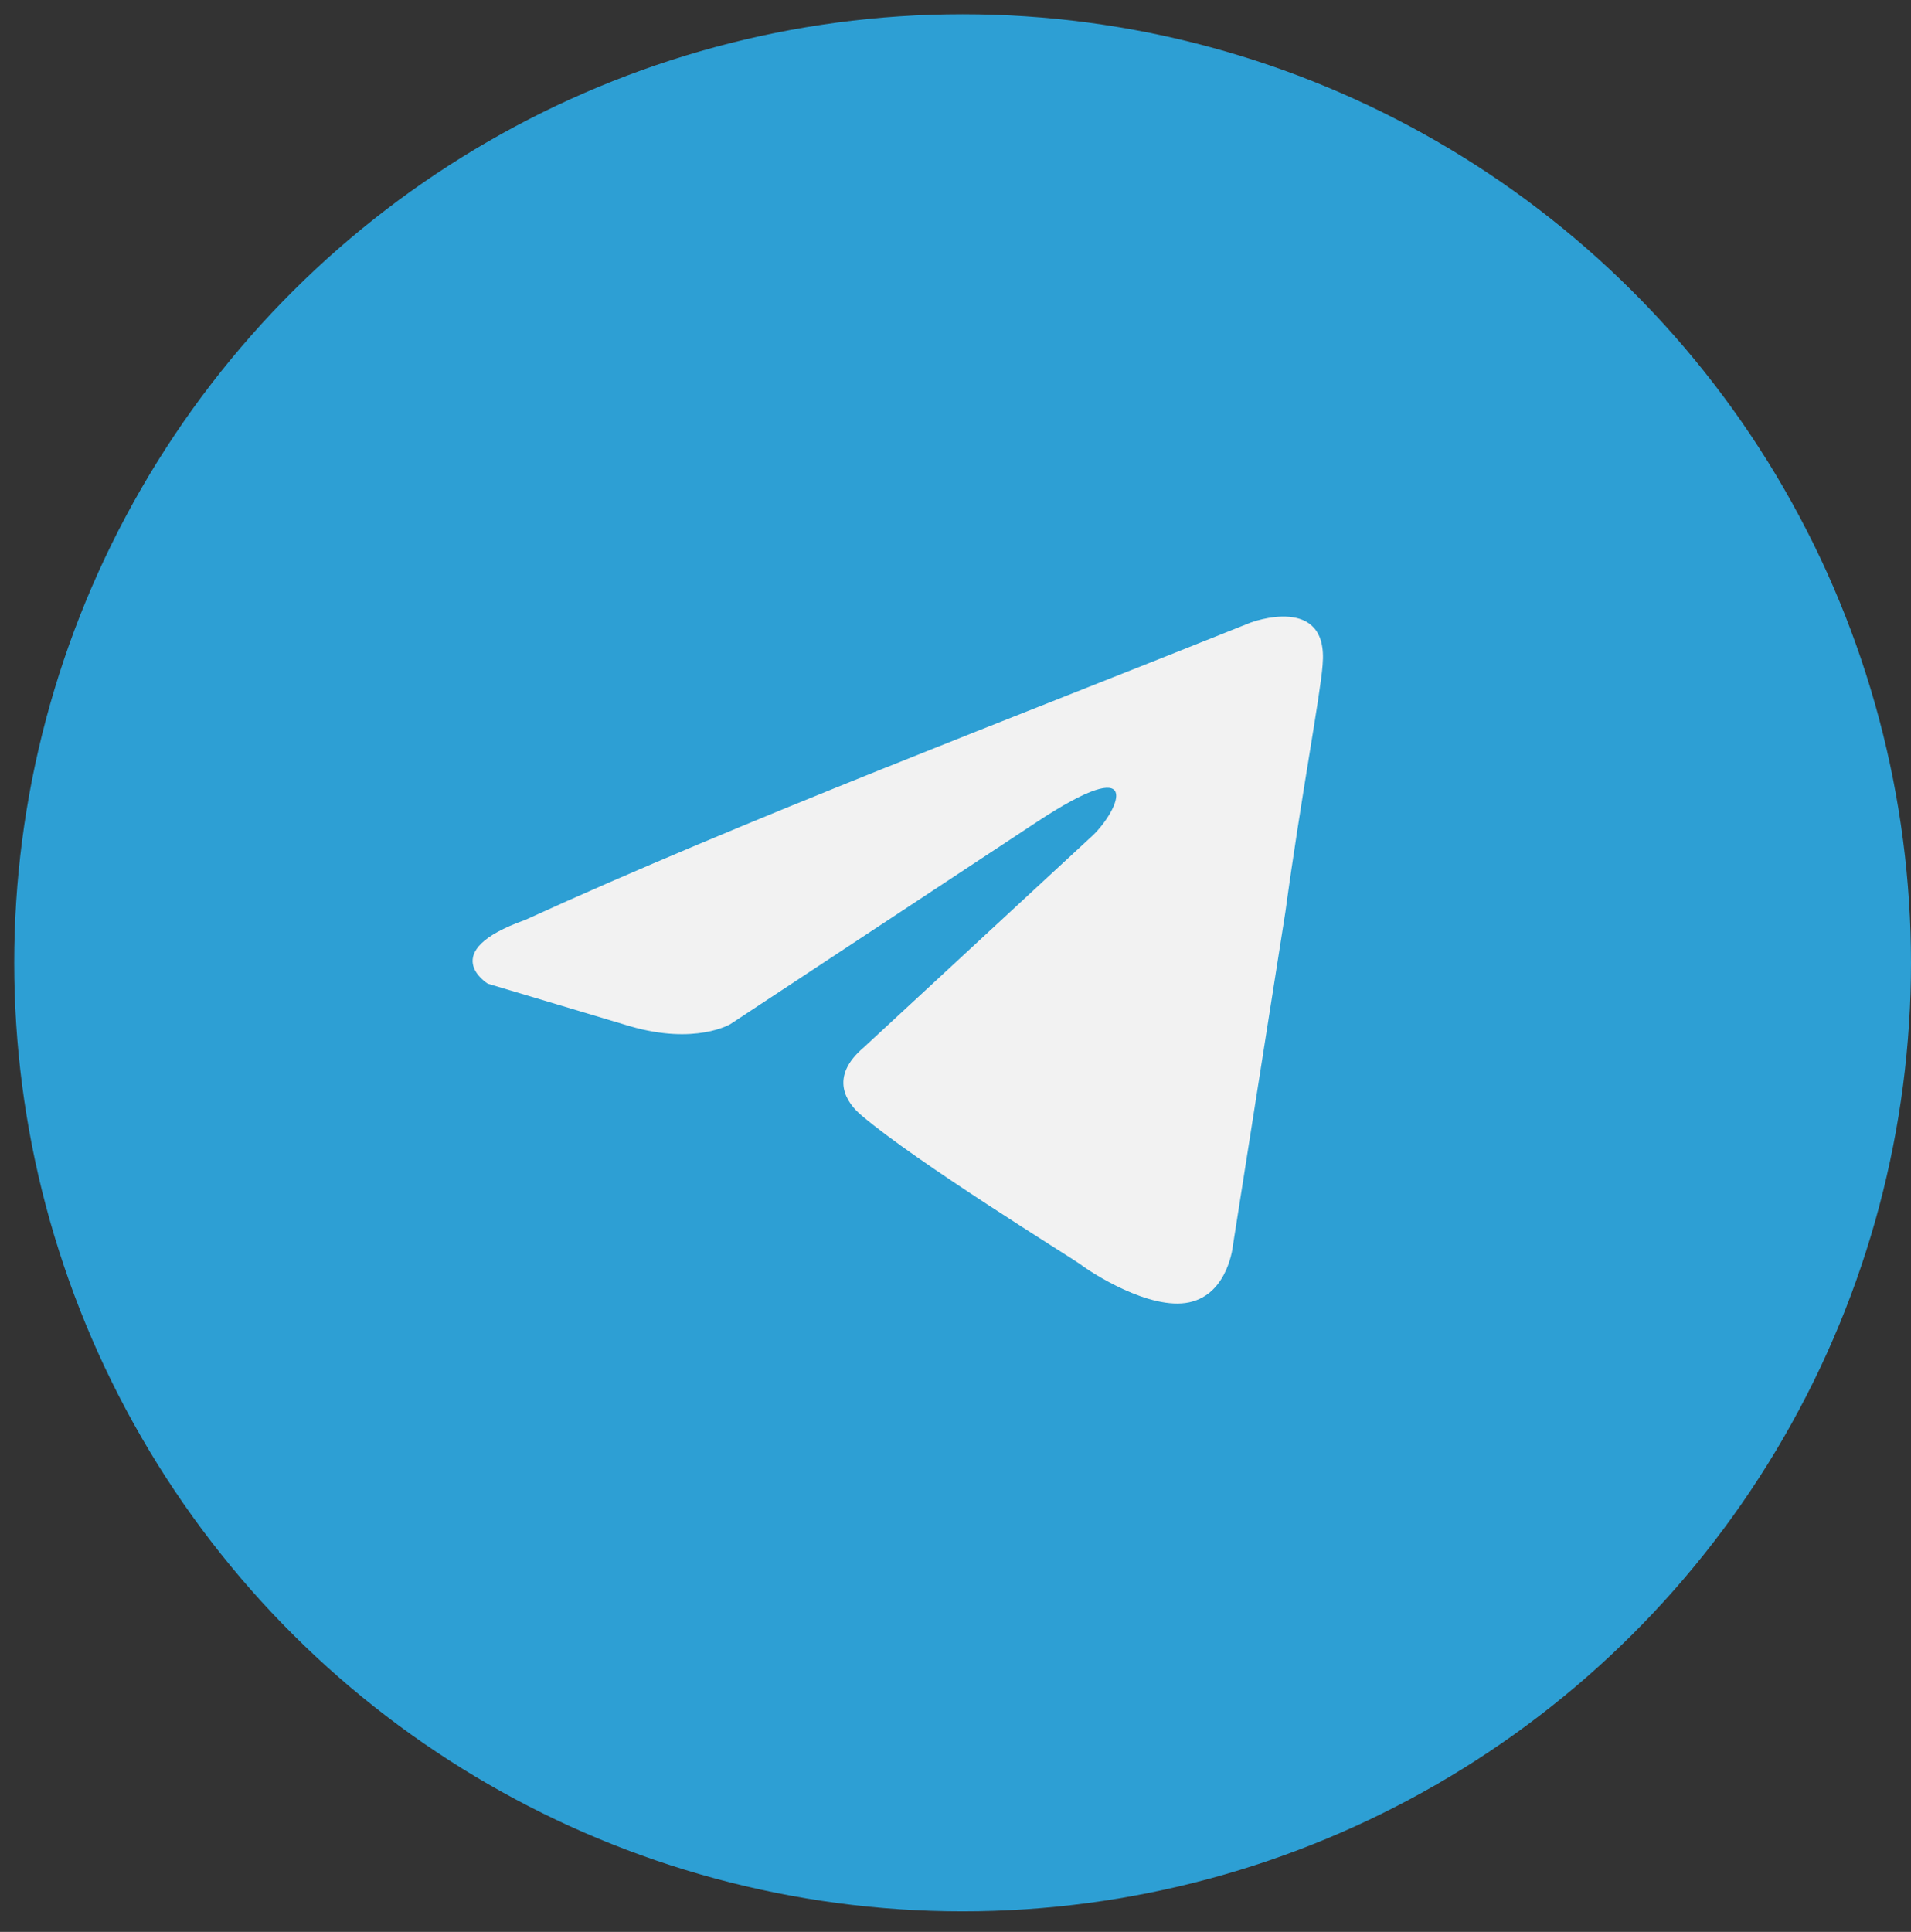
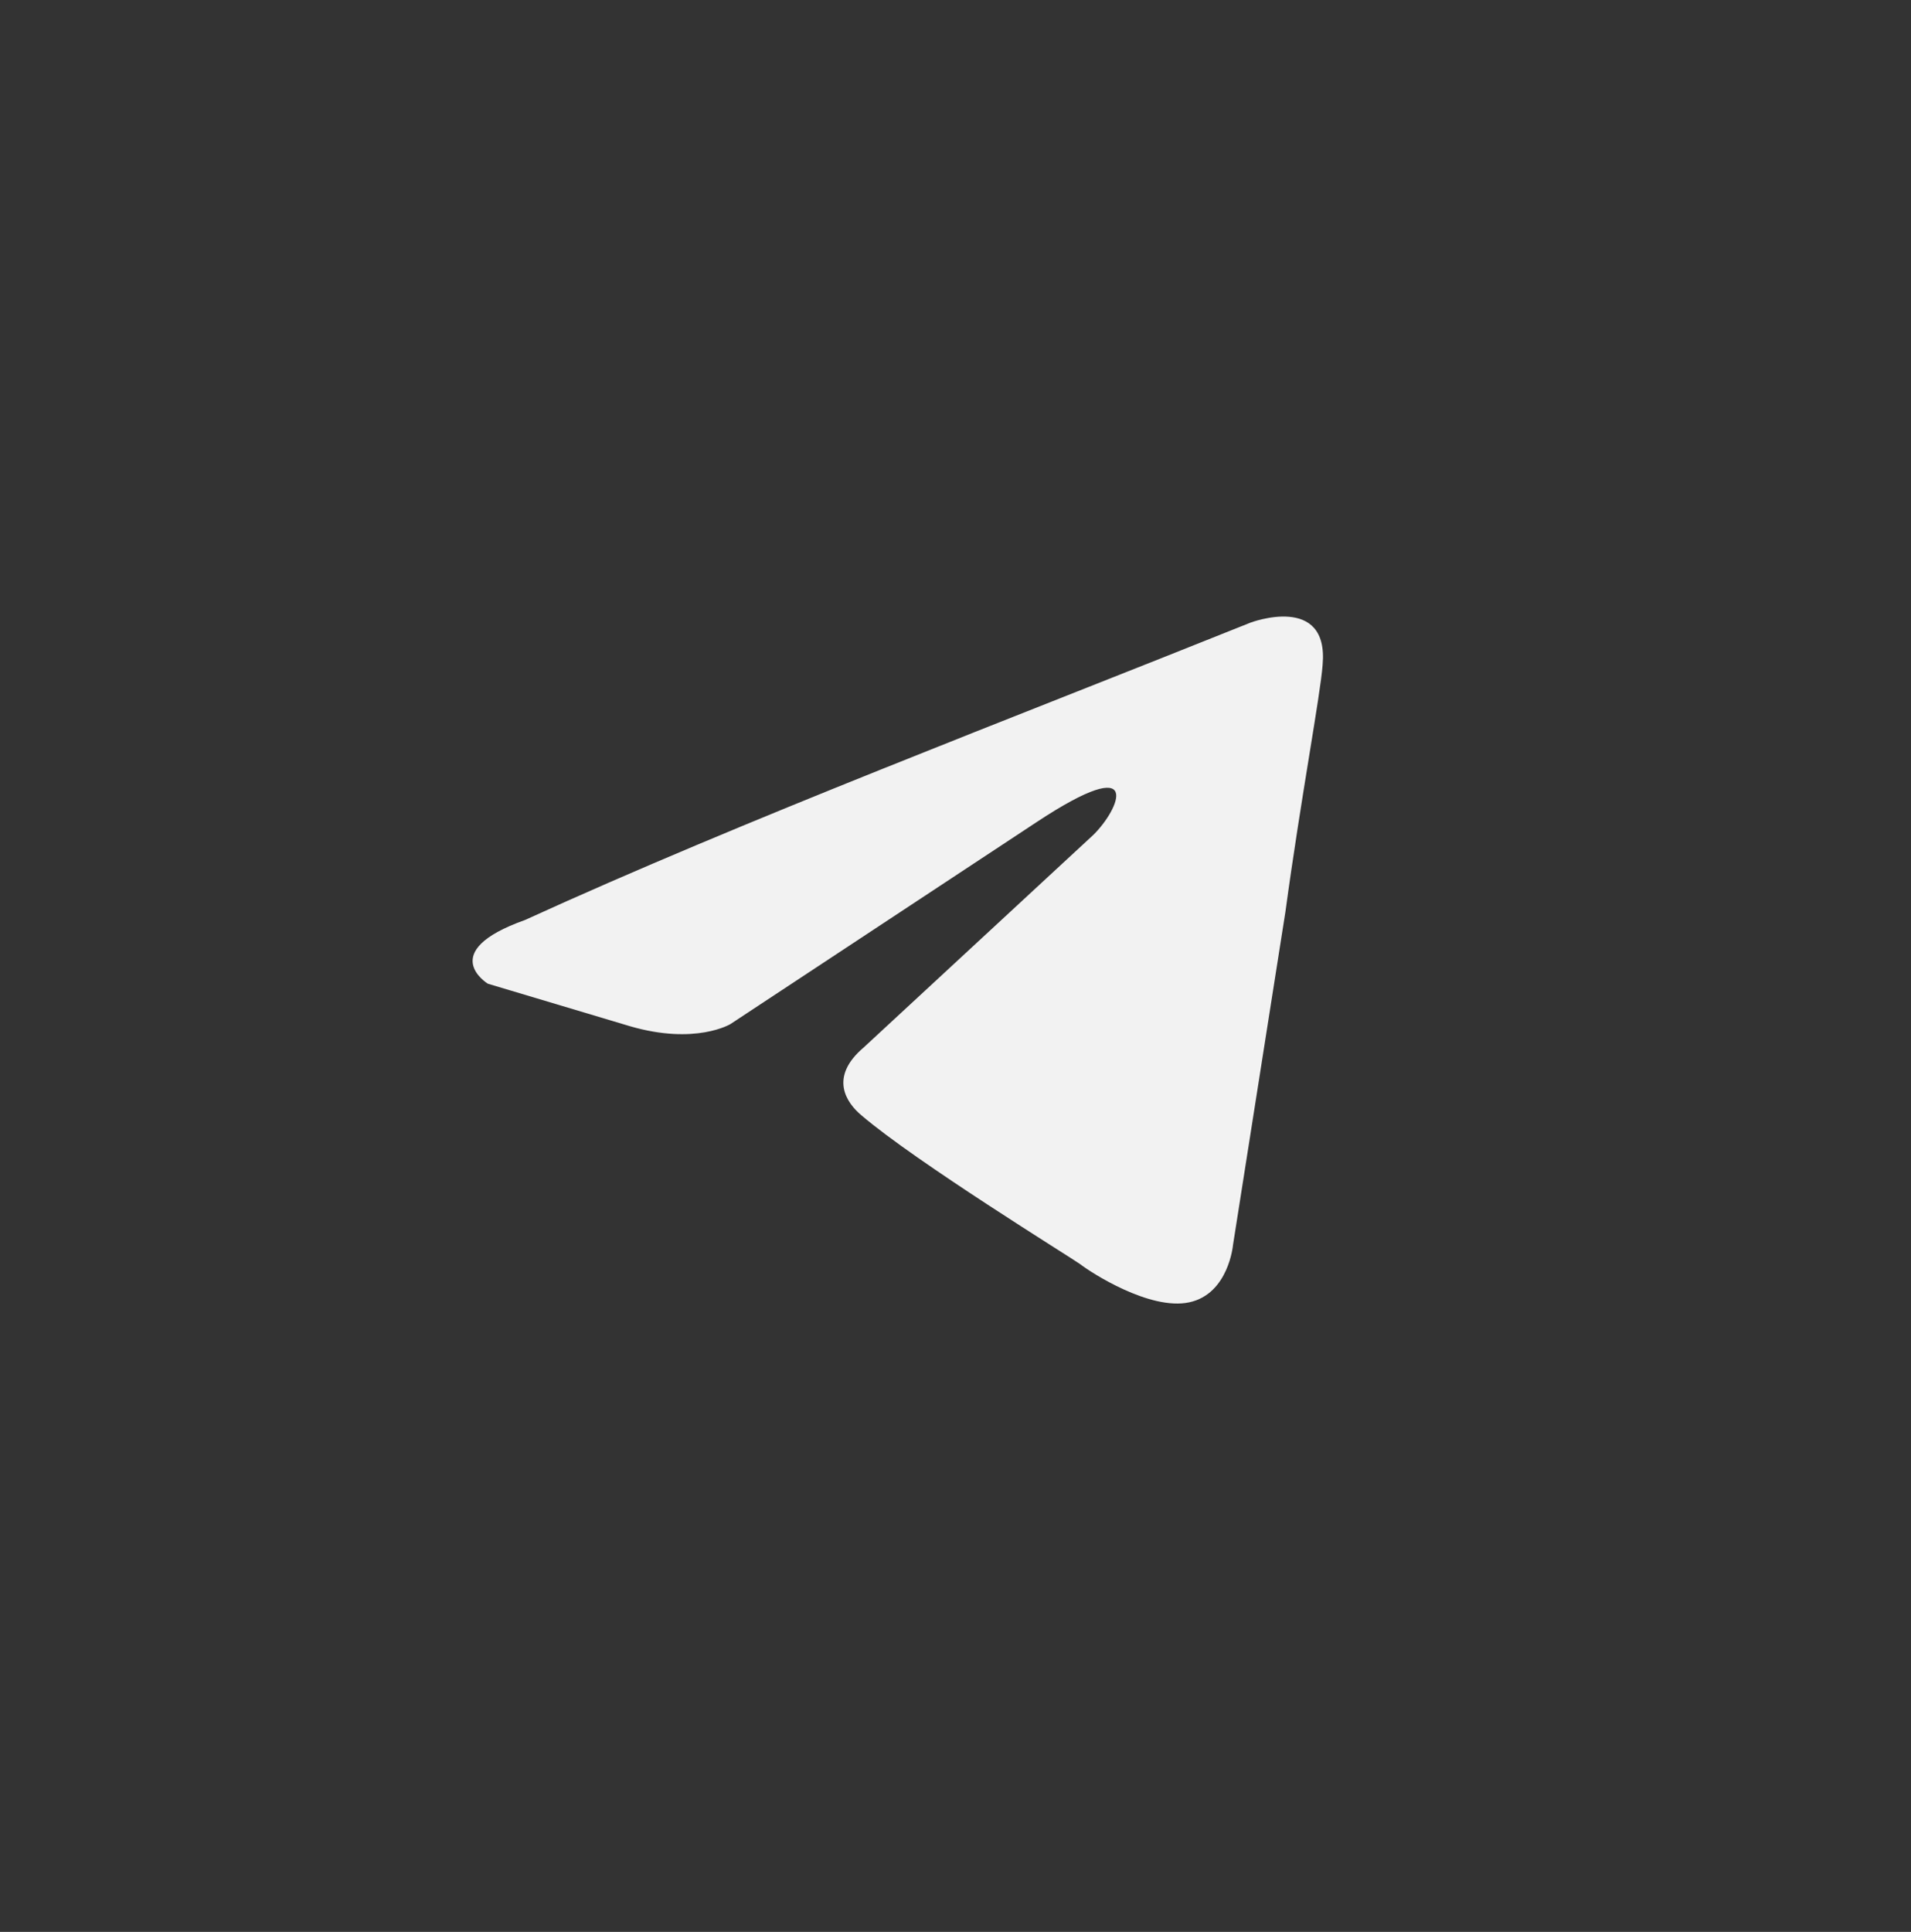
<svg xmlns="http://www.w3.org/2000/svg" width="93" height="94" viewBox="0 0 93 94" fill="none">
  <rect x="0" y="0" width="93" height="94" fill="#333333" stroke="none" />
-   <circle r="46.154" transform="matrix(-4.37114e-08 1 1 4.37114e-08 46.846 46.847)" fill="#2D9FD4" />
  <path d="M60.856 30.295C60.856 30.295 64.684 28.848 64.365 32.362C64.259 33.809 63.302 38.873 62.558 44.35L60.005 60.576C60.005 60.576 59.793 62.953 57.879 63.366C55.964 63.78 53.093 61.919 52.561 61.506C52.136 61.196 44.586 56.545 41.927 54.272C41.183 53.652 40.332 52.411 42.033 50.965L53.2 40.63C54.476 39.39 55.752 36.496 50.434 40.01L35.547 49.828C35.547 49.828 33.845 50.861 30.655 49.931L23.742 47.864C23.742 47.864 21.19 46.314 25.55 44.764C36.184 39.906 49.265 34.946 60.856 30.295Z" fill="#F2F2F2" />
</svg>